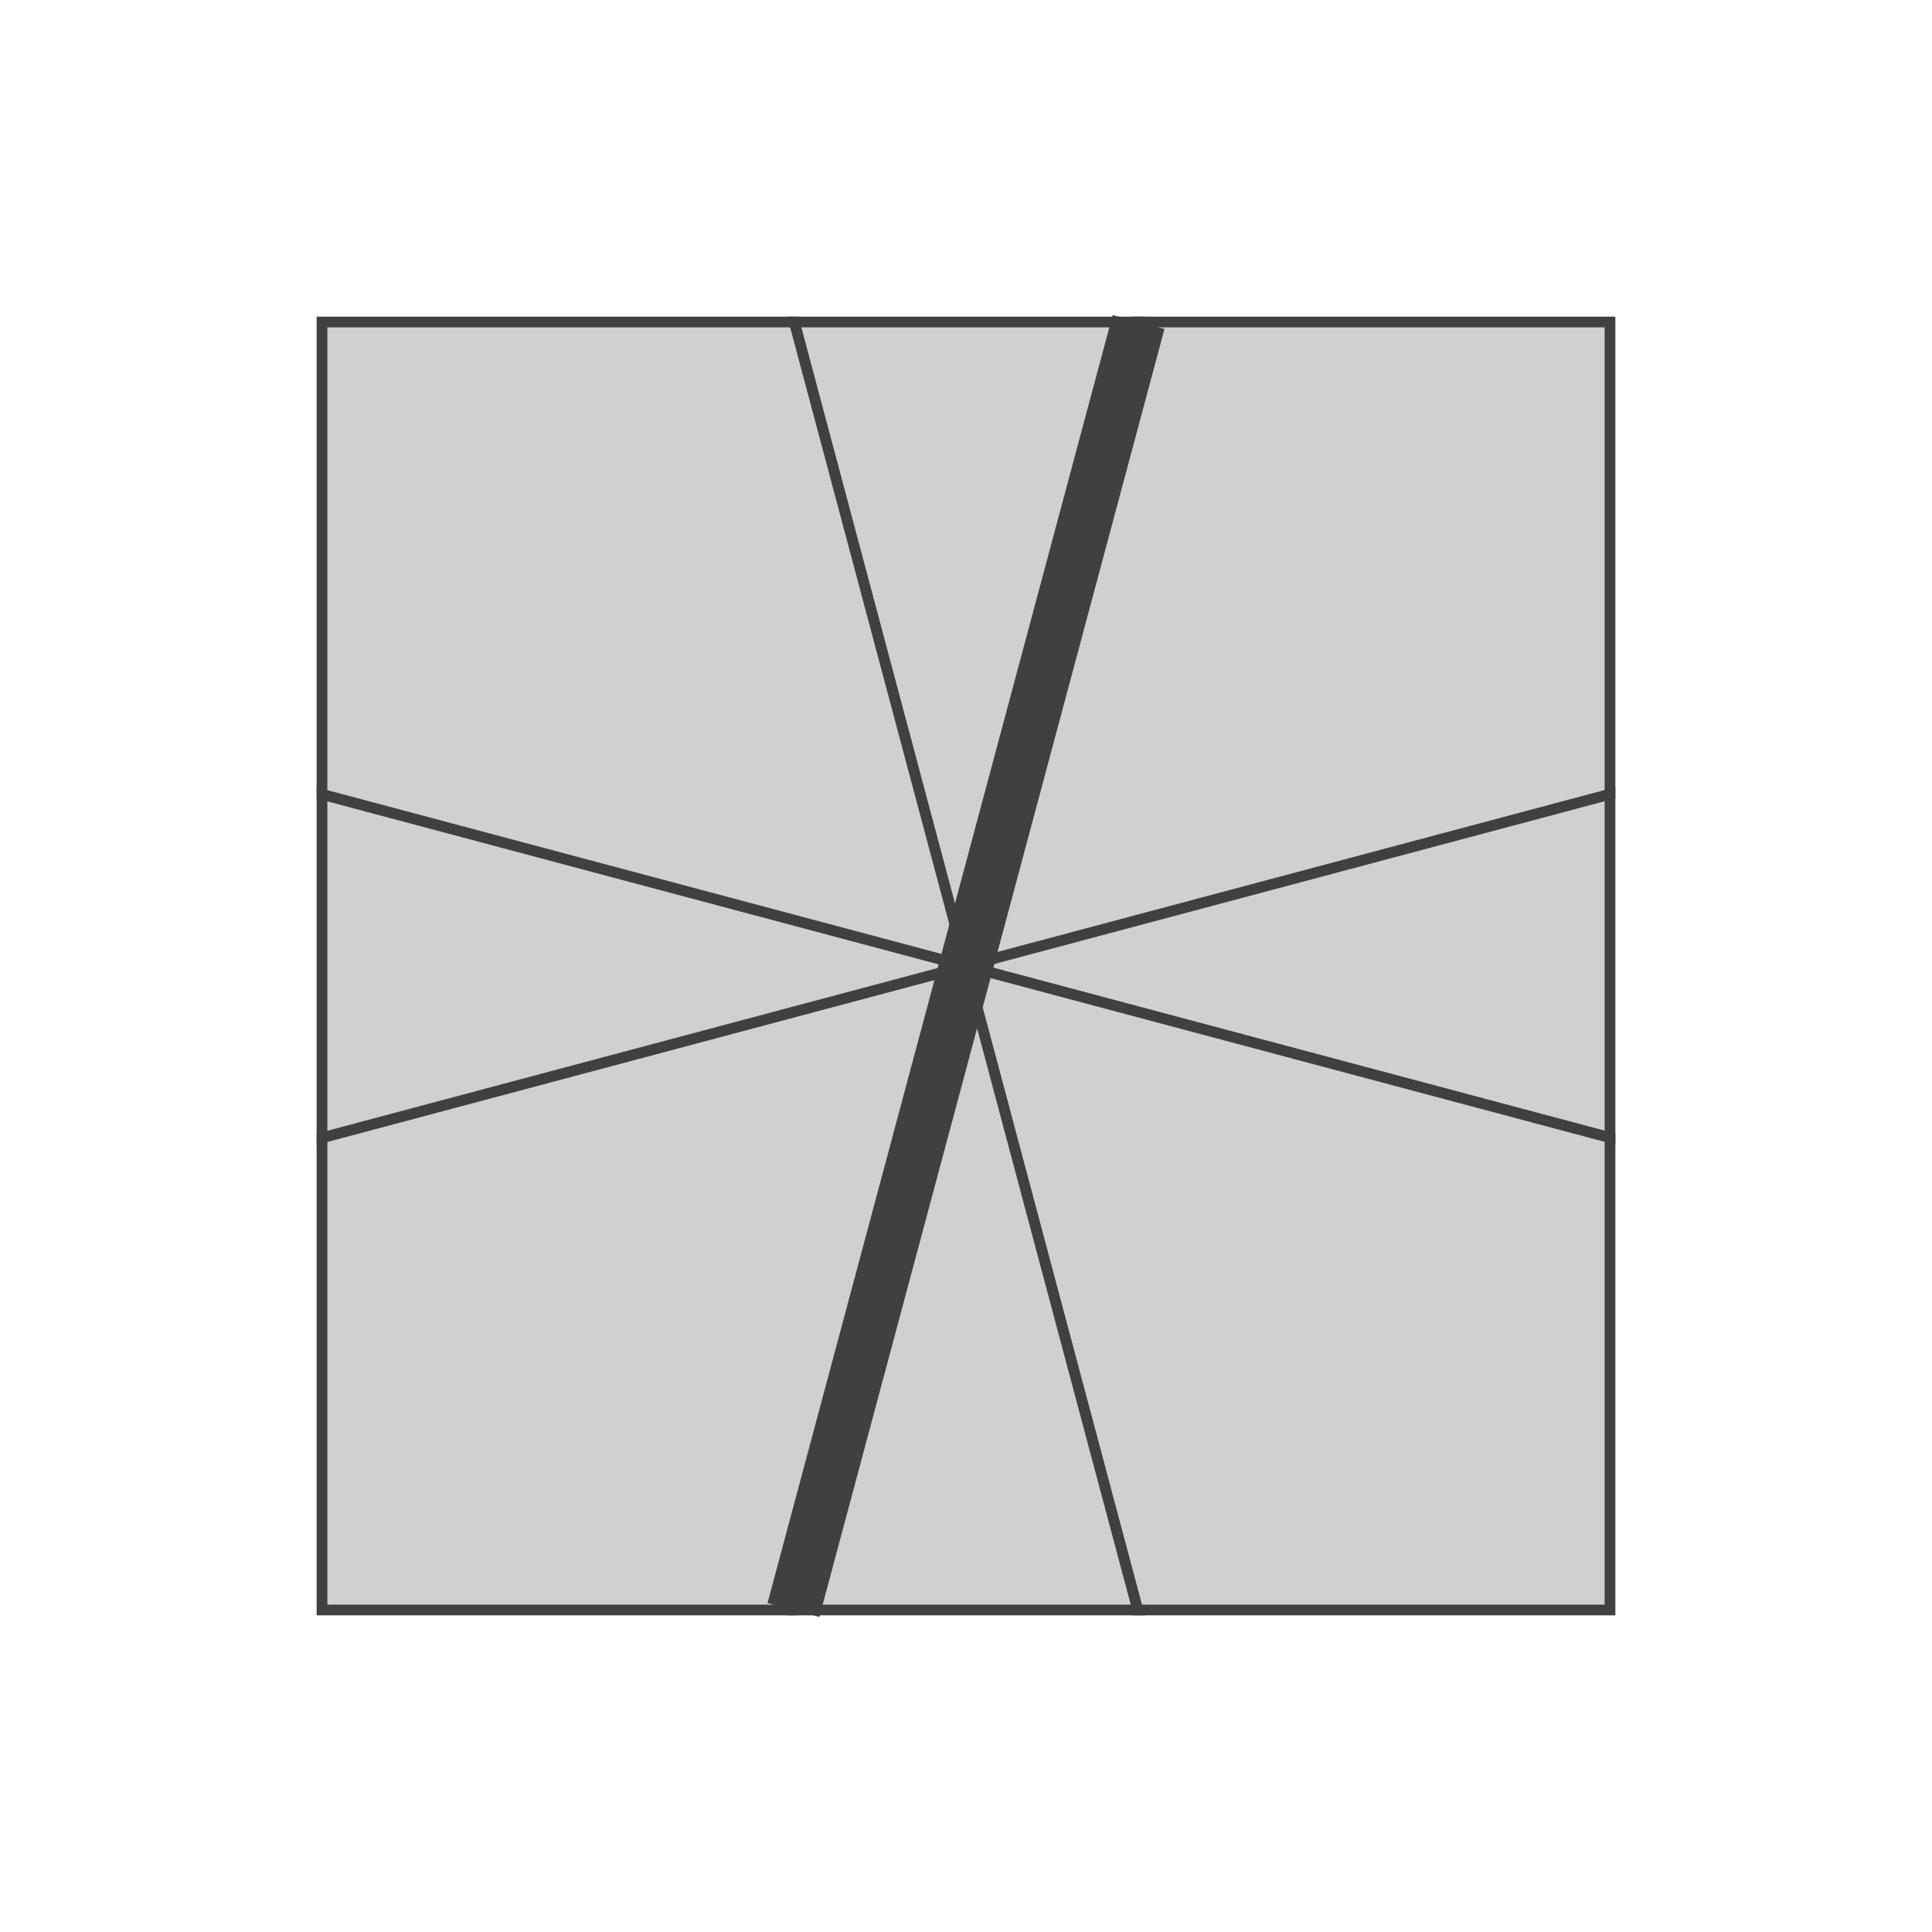
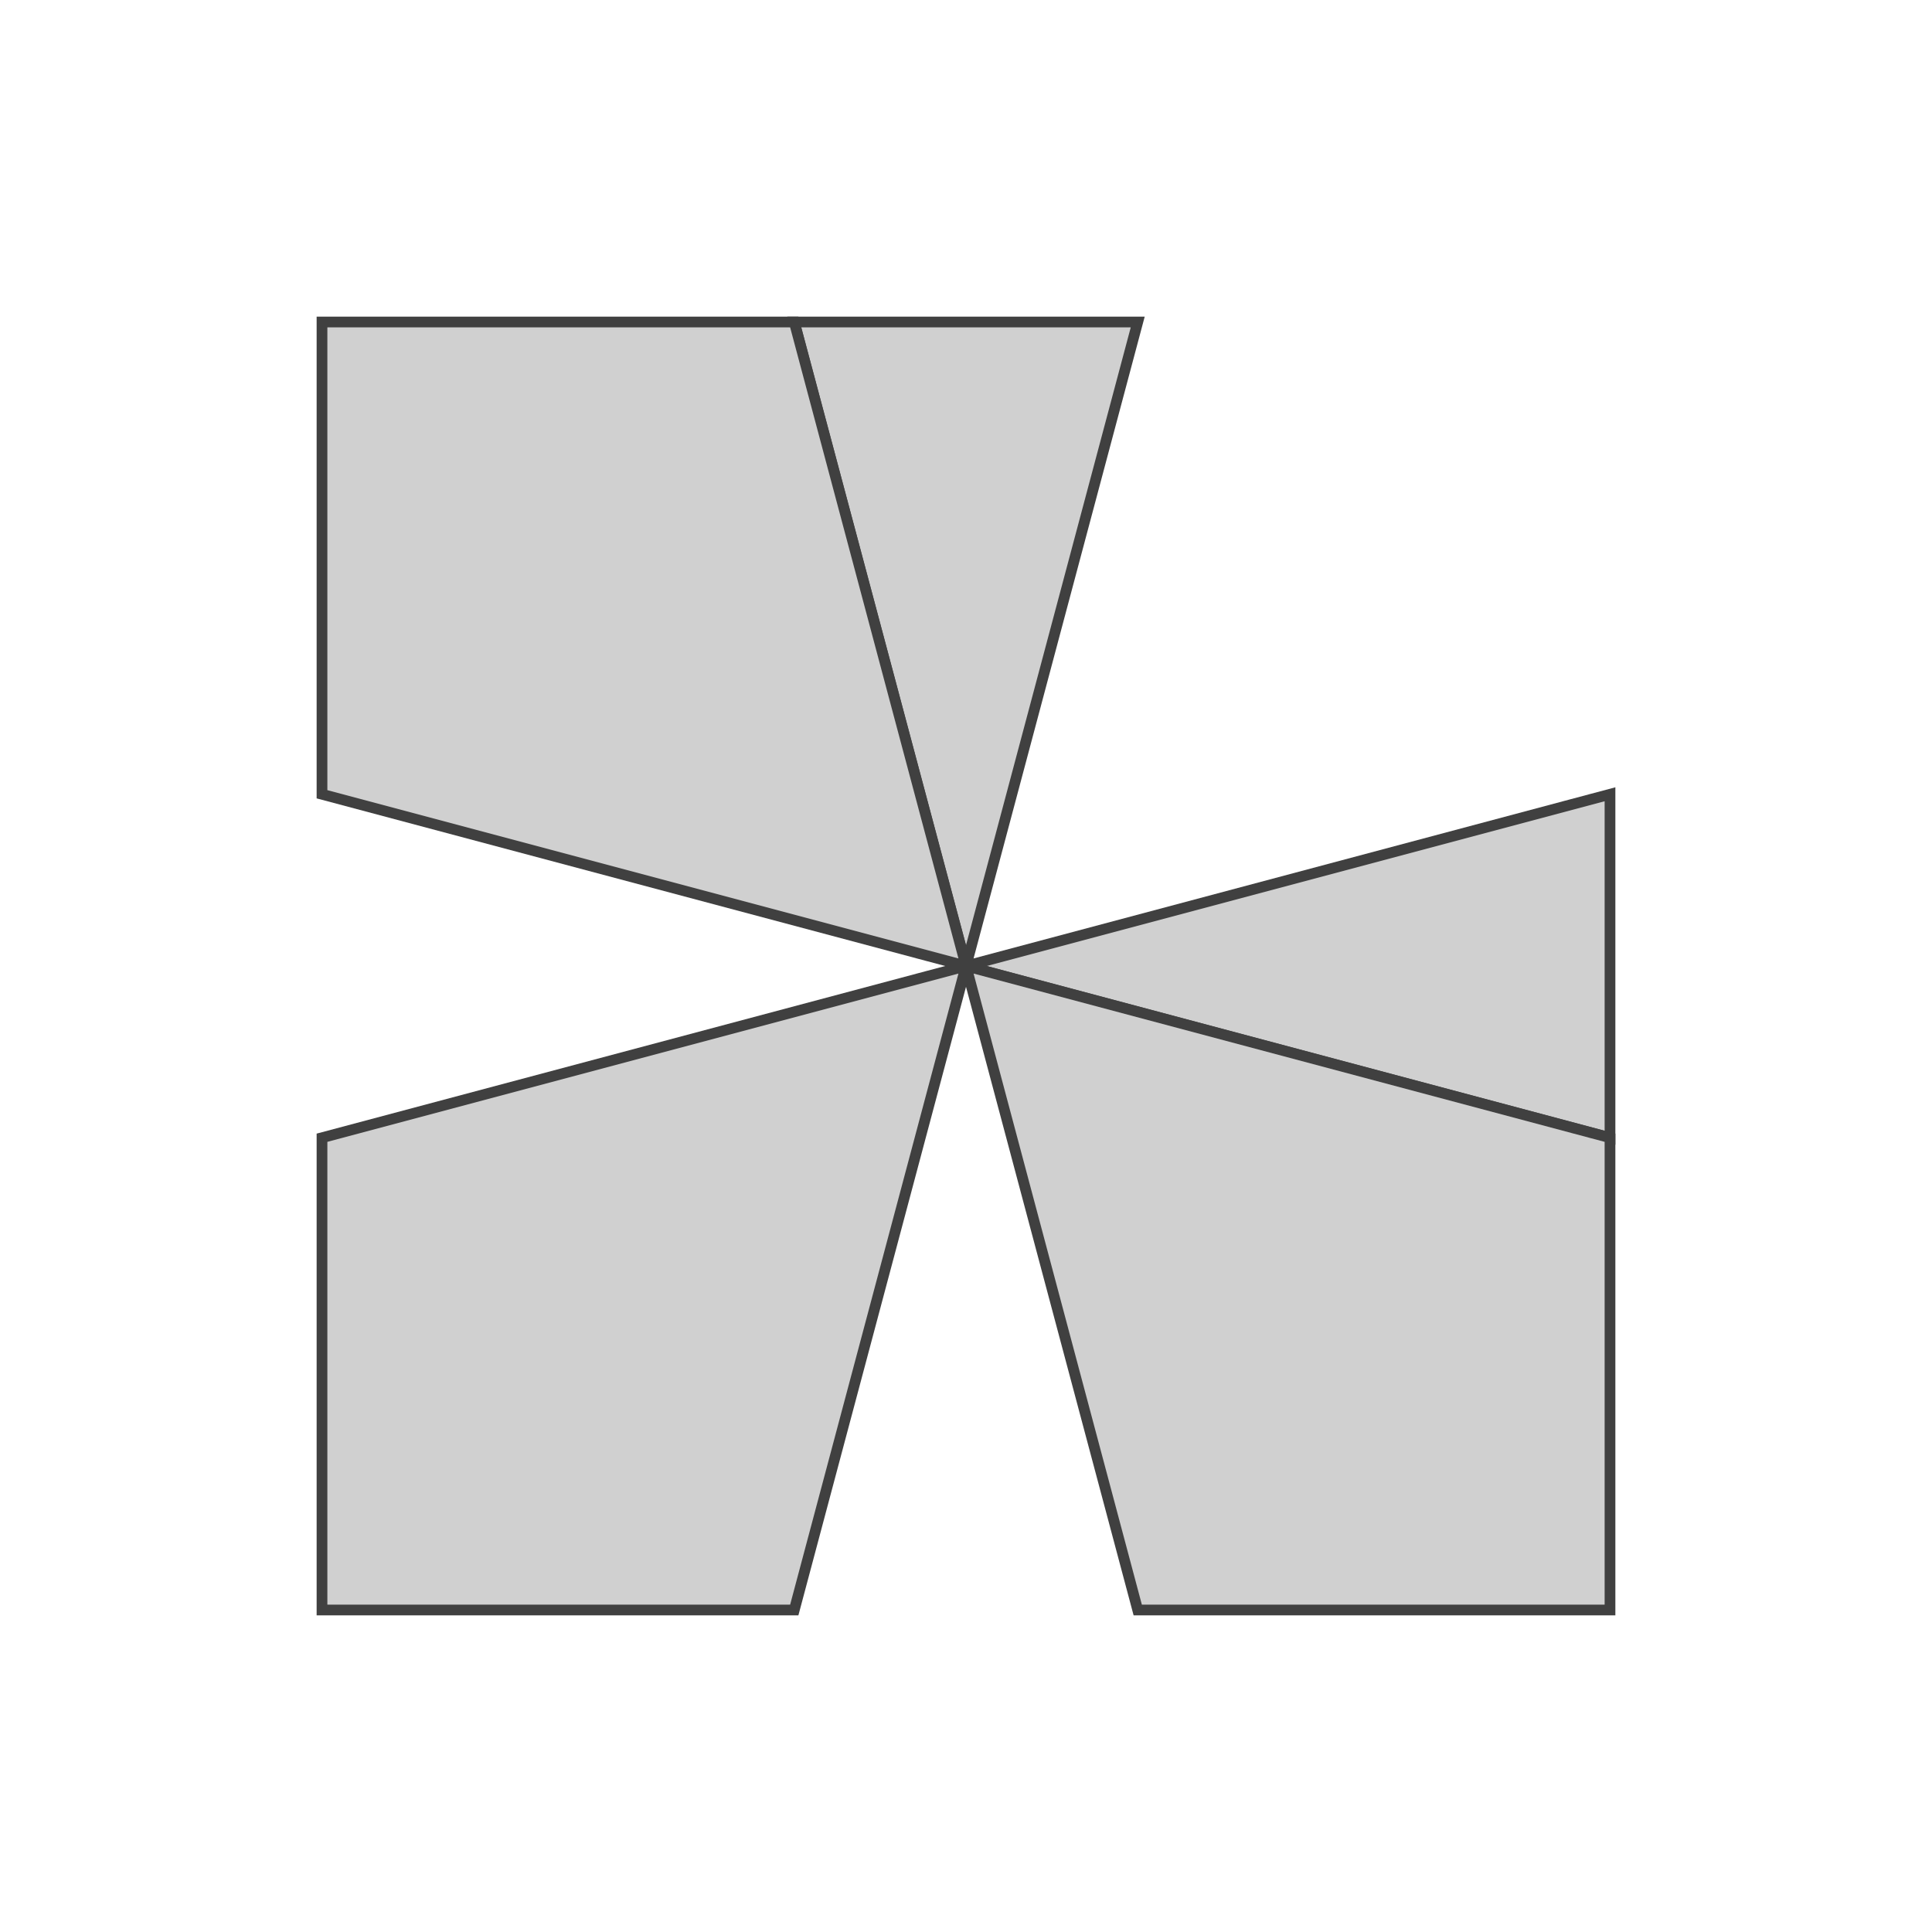
<svg xmlns="http://www.w3.org/2000/svg" version="1.1" width="180" height="180">
  <polygon points="74,30 106,30 90,90" style="fill:#d0d0d0;stroke:#404040;stroke-width:1;opacity:1;" />
-   <polygon points="106,30 150,30 150,74 90,90" style="fill:#d0d0d0;stroke:#404040;stroke-width:1;opacity:1;" />
  <polygon points="150,74 150,106 90,90" style="fill:#d0d0d0;stroke:#404040;stroke-width:1;opacity:1;" />
  <polygon points="150,106 150,150 106,150 90,90" style="fill:#d0d0d0;stroke:#404040;stroke-width:1;opacity:1;" />
-   <polygon points="106,150 74,150 90,90" style="fill:#d0d0d0;stroke:#404040;stroke-width:1;opacity:1;" />
  <polygon points="74,150 30,150 30,106 90,90" style="fill:#d0d0d0;stroke:#404040;stroke-width:1;opacity:1;" />
-   <polygon points="30,106 30,74 90,90" style="fill:#d0d0d0;stroke:#404040;stroke-width:1;opacity:1;" />
  <polygon points="30,74 30,30 74,30 90,90" style="fill:#d0d0d0;stroke:#404040;stroke-width:1;opacity:1;" />
-   <line x1="106.077" y1="30" x2="73.923" y2="150" style="stroke:#404040;stroke-width:5" />
</svg>